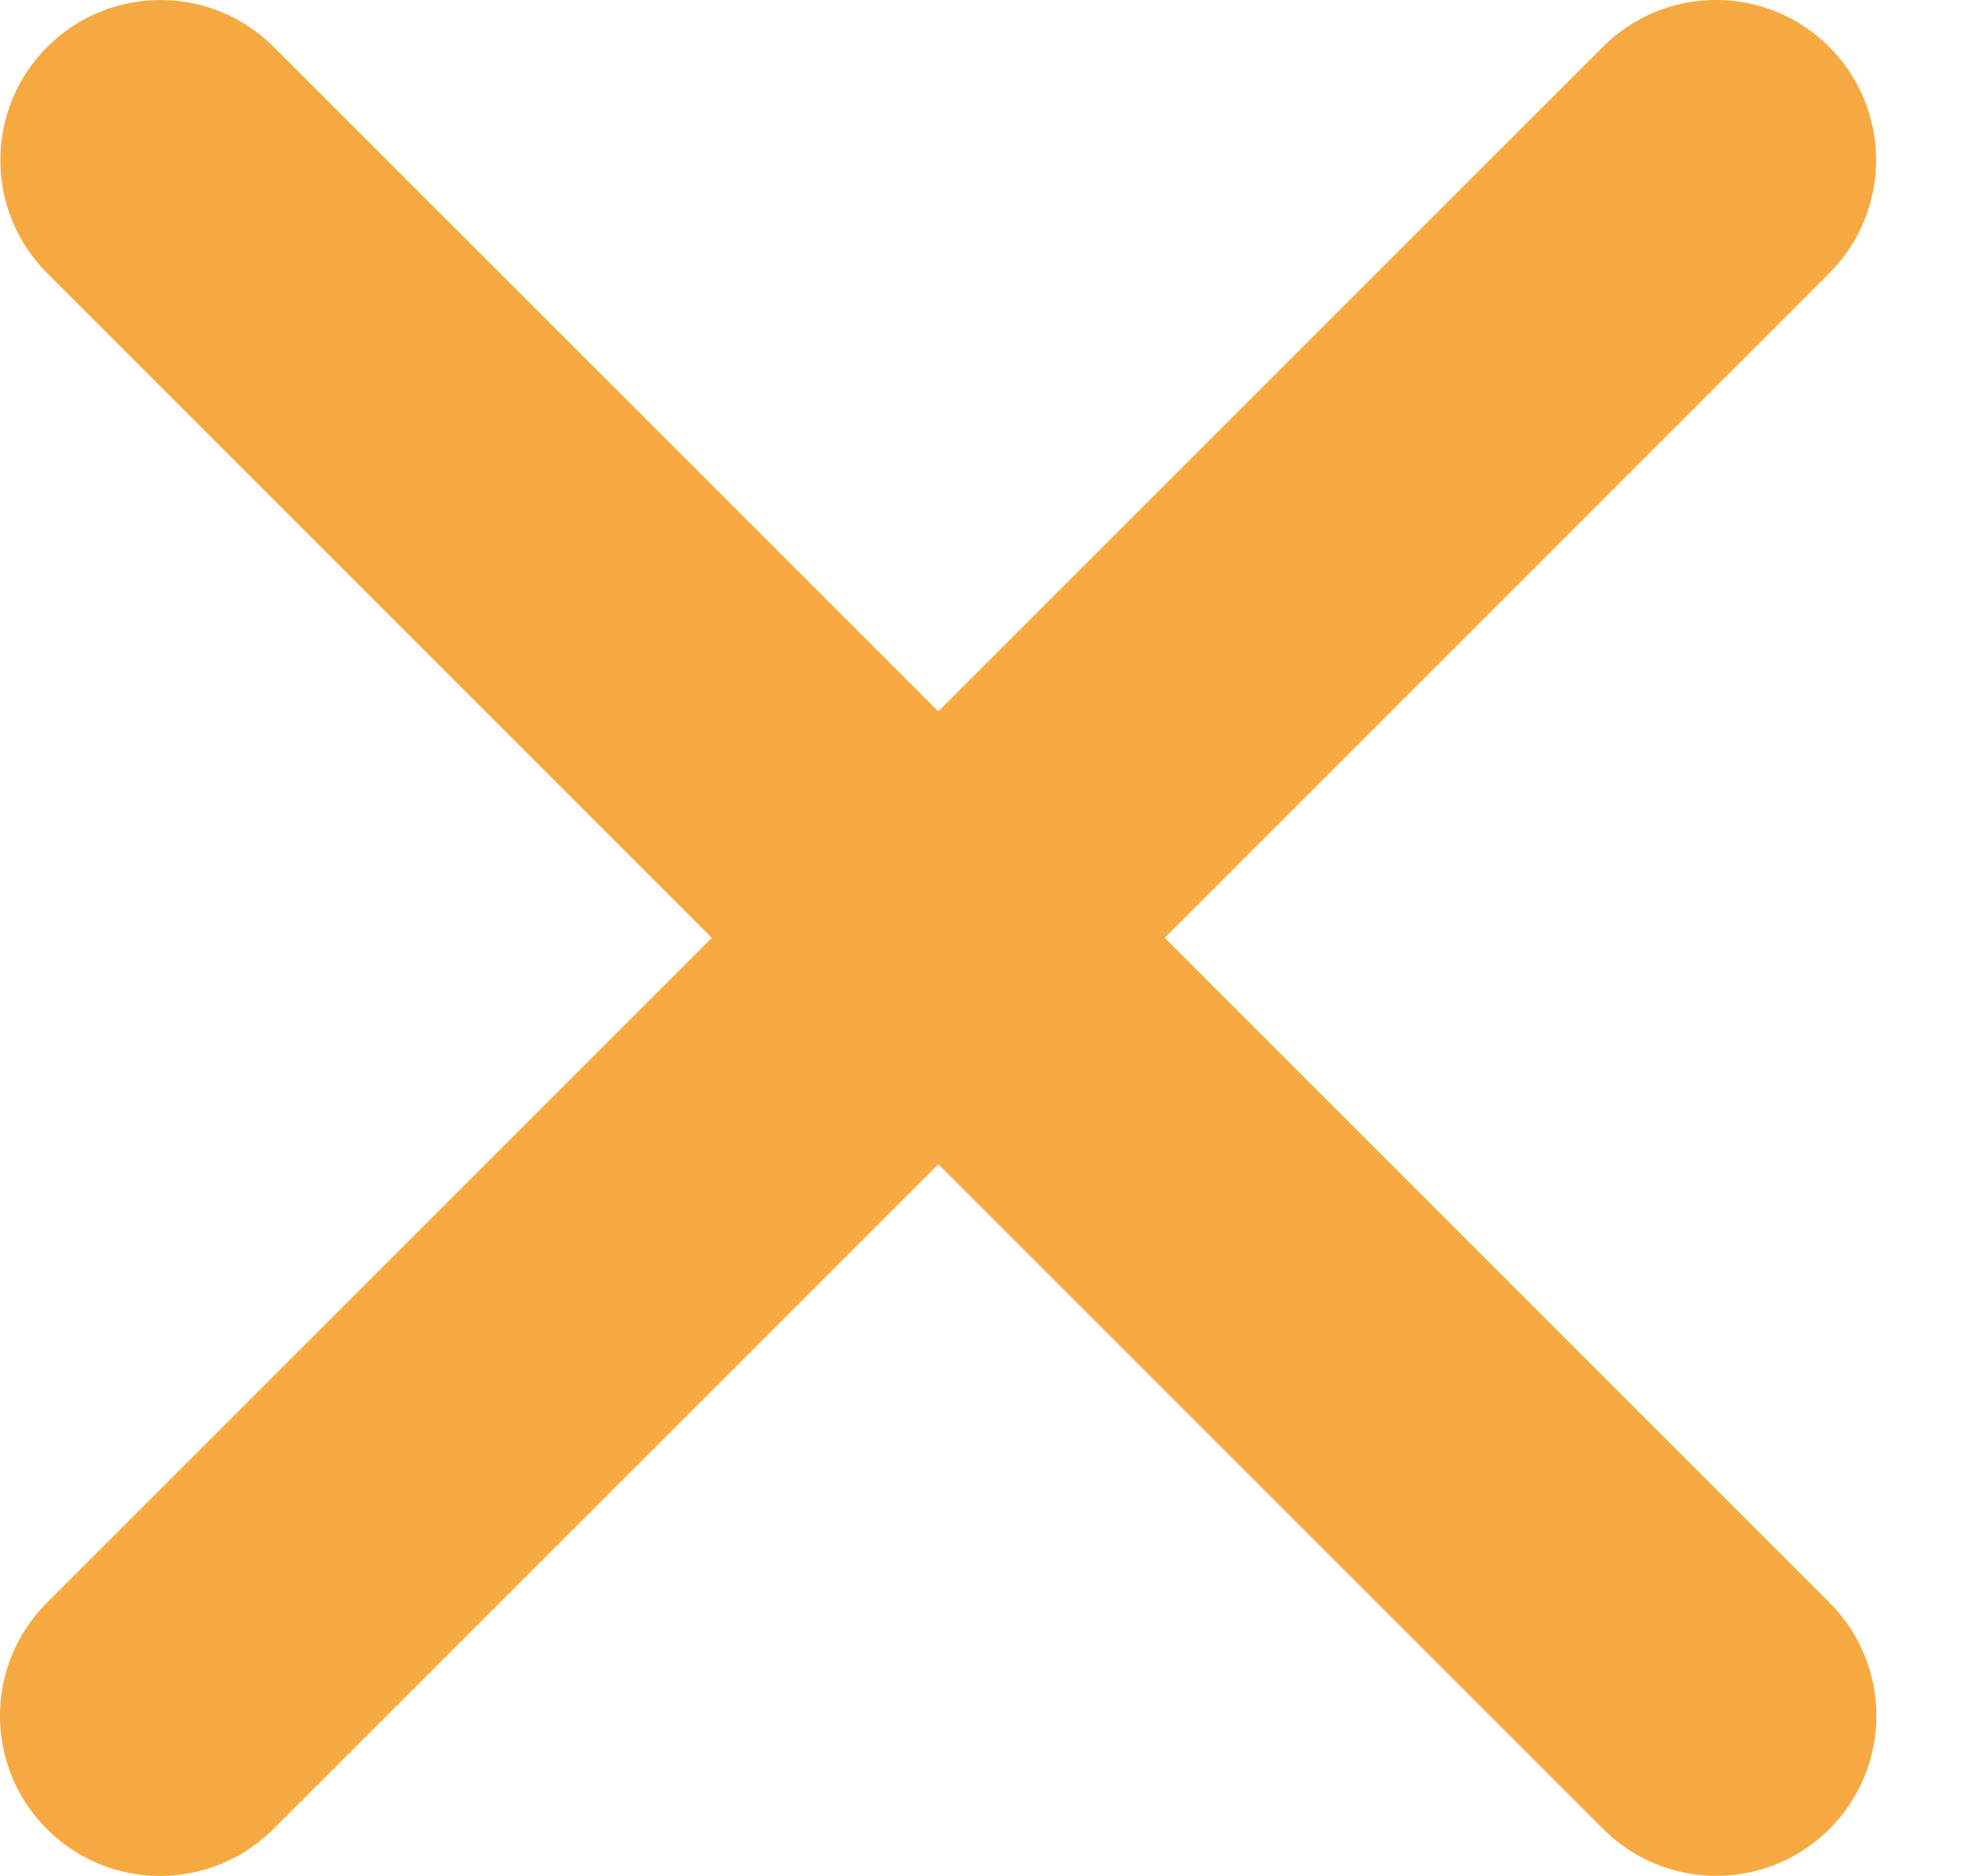
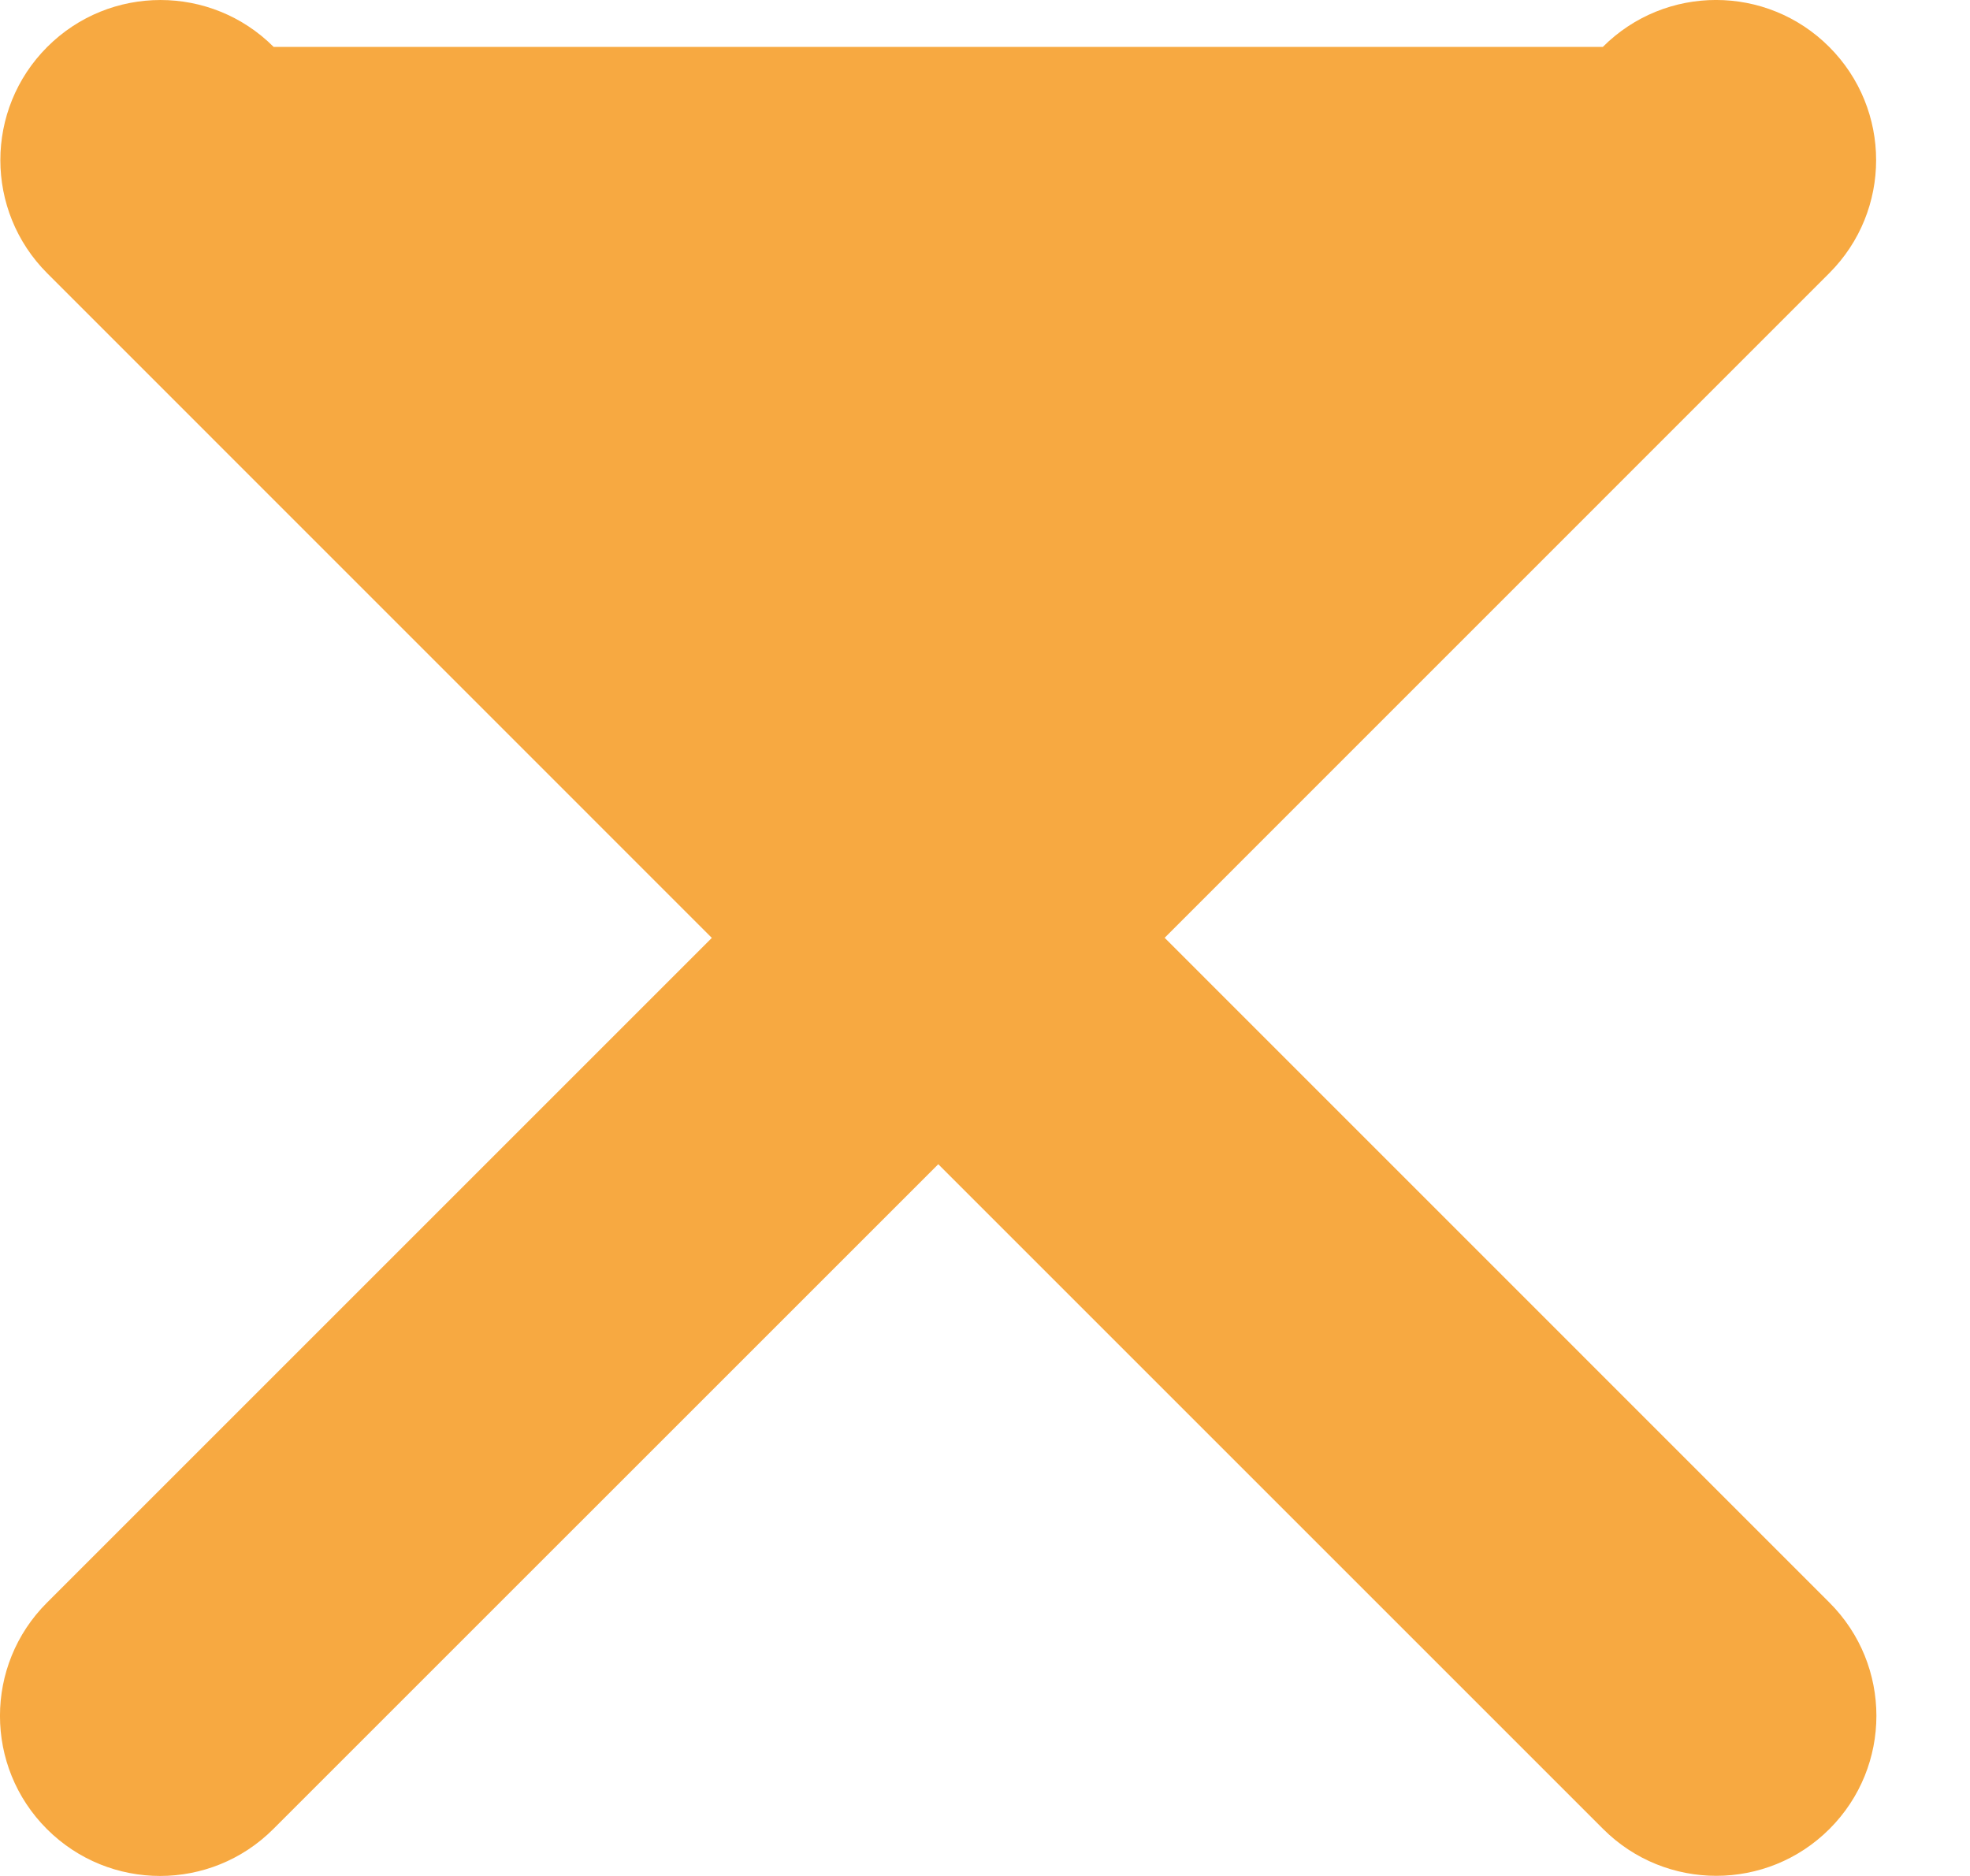
<svg xmlns="http://www.w3.org/2000/svg" width="21" height="20" viewBox="0 0 21 20" fill="none">
-   <path d="M19.502 17.086L12.415 9.998L19.499 2.913C20.166 2.247 20.166 1.167 19.499 0.5C18.833 -0.167 17.752 -0.167 17.086 0.5L10.002 7.584L2.917 0.5C2.25 -0.167 1.17 -0.166 0.504 0.5C-0.163 1.167 -0.163 2.247 0.504 2.914L7.588 9.999L0.5 17.087C-0.167 17.753 -0.167 18.834 0.5 19.5C1.167 20.167 2.247 20.166 2.913 19.5L10.002 12.412L17.089 19.499C17.755 20.165 18.836 20.165 19.502 19.499C20.169 18.833 20.169 17.752 19.502 17.086Z" fill="#F7A941" />
+   <path d="M19.502 17.086L12.415 9.998L19.499 2.913C20.166 2.247 20.166 1.167 19.499 0.5C18.833 -0.167 17.752 -0.167 17.086 0.5L2.917 0.5C2.25 -0.167 1.17 -0.166 0.504 0.5C-0.163 1.167 -0.163 2.247 0.504 2.914L7.588 9.999L0.5 17.087C-0.167 17.753 -0.167 18.834 0.5 19.5C1.167 20.167 2.247 20.166 2.913 19.5L10.002 12.412L17.089 19.499C17.755 20.165 18.836 20.165 19.502 19.499C20.169 18.833 20.169 17.752 19.502 17.086Z" fill="#F7A941" />
</svg>